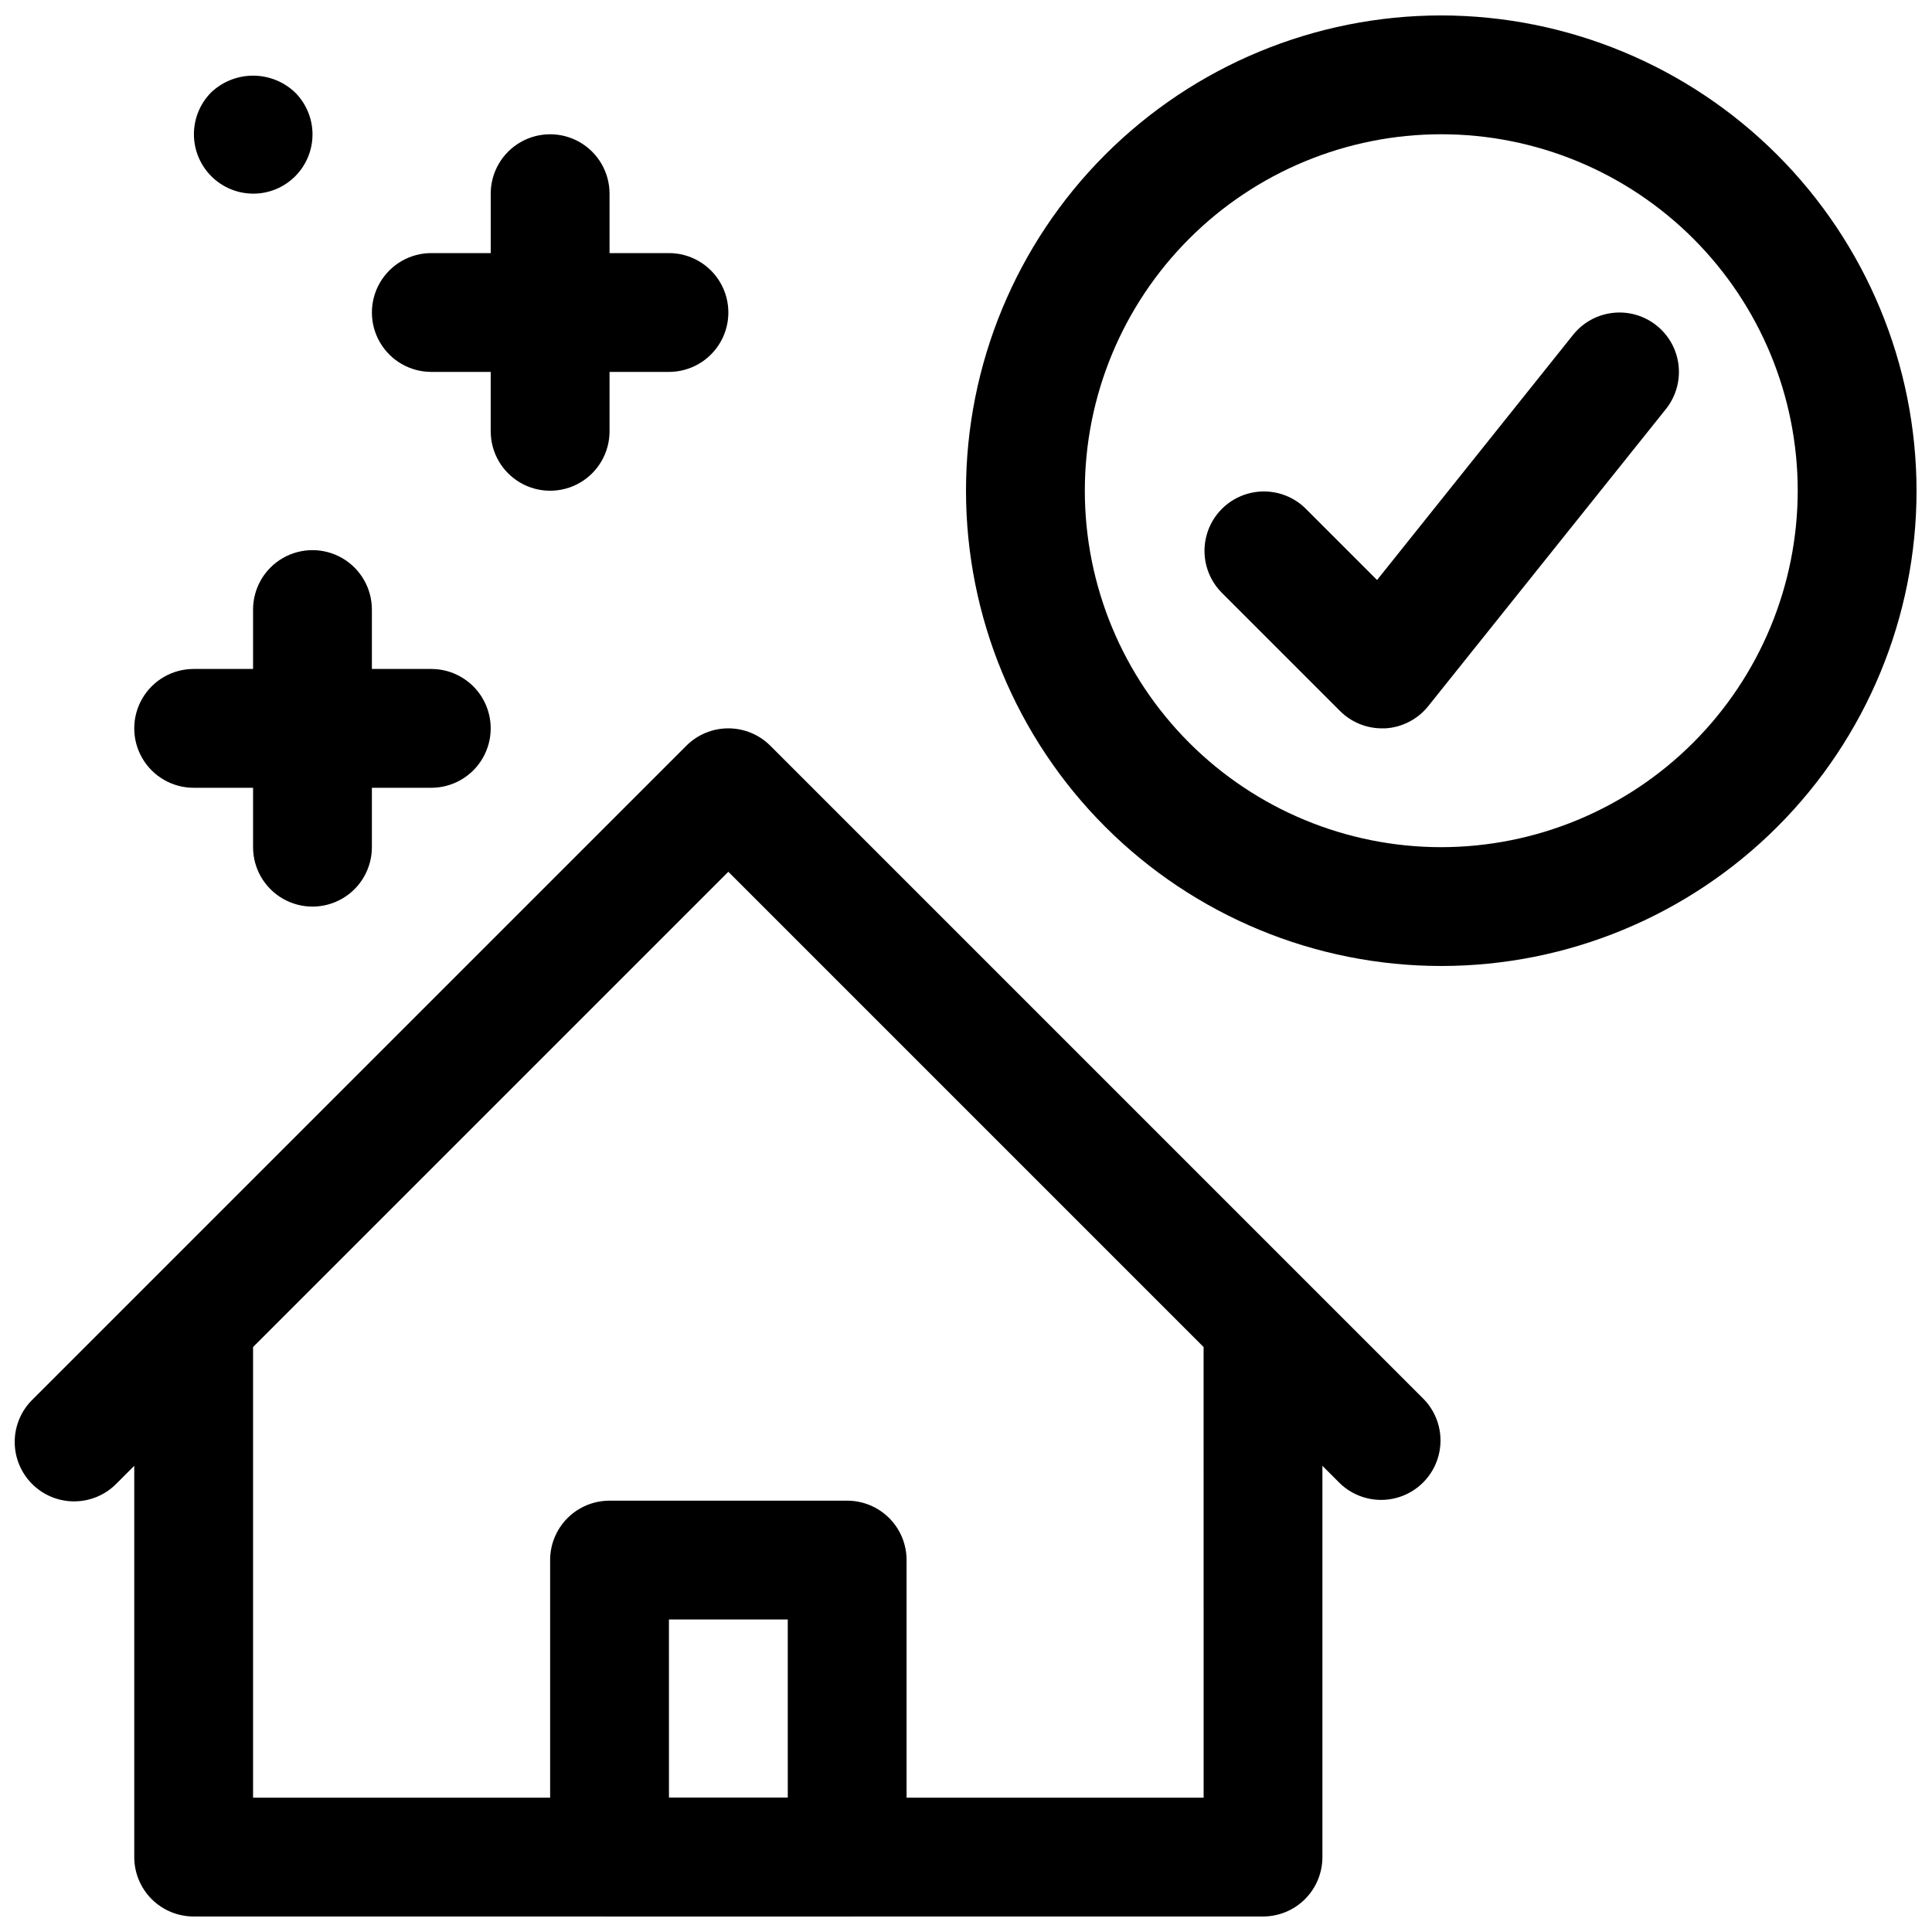
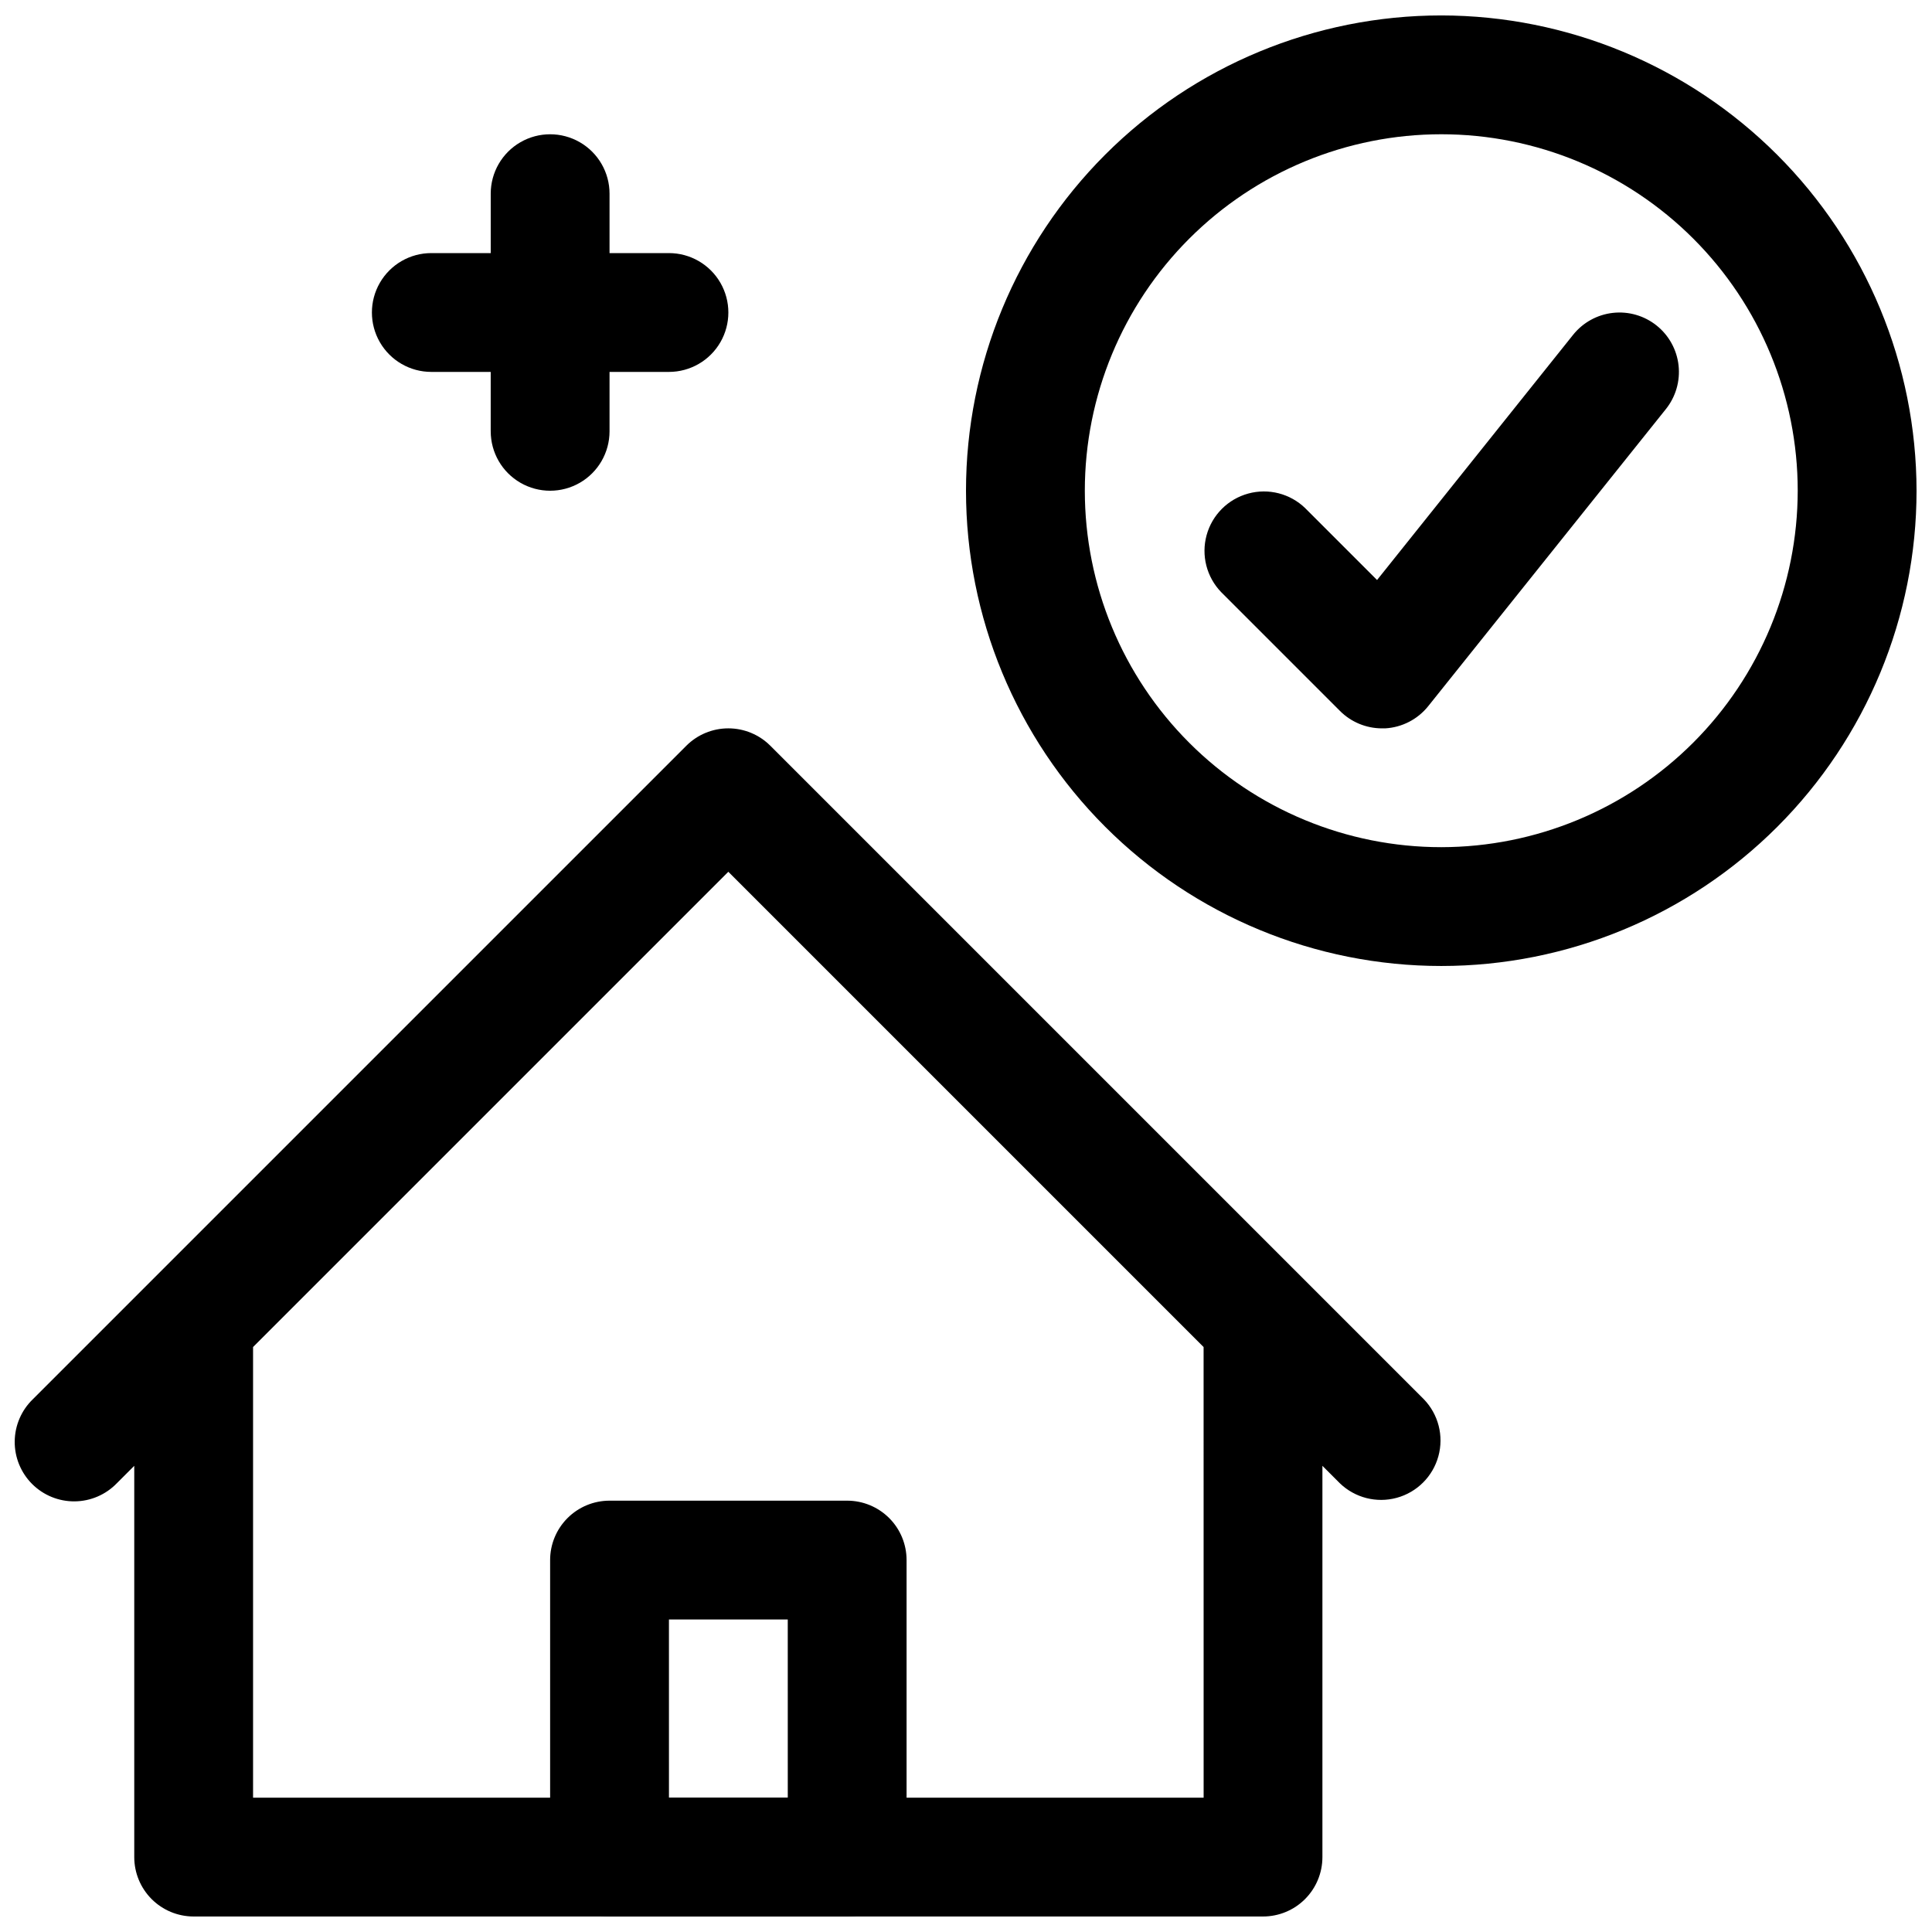
<svg xmlns="http://www.w3.org/2000/svg" width="800px" height="800px" version="1.1" viewBox="144 144 512 512">
  <defs>
    <clipPath id="c">
      <path d="m289 541h96v110.9h-96z" />
    </clipPath>
    <clipPath id="b">
      <path d="m400 148.09h251.9v251.91h-251.9z" />
    </clipPath>
    <clipPath id="a">
      <path d="m148.09 337h377.91v314.9h-377.91z" />
    </clipPath>
  </defs>
  <g clip-path="url(#c)">
    <path d="m368.51 651.9h-62.977c-4.176 0-8.18-1.656-11.133-4.609s-4.613-6.957-4.613-11.133v-78.723c0-4.176 1.66-8.18 4.613-11.133 2.953-2.949 6.957-4.609 11.133-4.609h62.977c4.176 0 8.18 1.66 11.133 4.609 2.953 2.953 4.609 6.957 4.609 11.133v78.723c0 4.176-1.656 8.18-4.609 11.133s-6.957 4.609-11.133 4.609zm-47.23-31.488h31.488l-0.004-47.23h-31.488z" />
  </g>
  <g clip-path="url(#b)">
    <path d="m525.95 148.09c-33.402 0-65.441 13.27-89.059 36.891-23.621 23.621-36.891 55.656-36.891 89.062 0 33.402 13.27 65.441 36.891 89.062 23.617 23.621 55.656 36.891 89.059 36.891 33.406 0 65.441-13.27 89.062-36.891 23.621-23.621 36.891-55.66 36.891-89.062-0.039-33.395-13.32-65.406-36.934-89.02-23.613-23.613-55.625-36.895-89.02-36.934zm0 220.42c-25.051 0-49.078-9.953-66.793-27.668-17.719-17.715-27.668-41.742-27.668-66.797s9.949-49.082 27.668-66.797c17.715-17.715 41.742-27.668 66.793-27.668 25.055 0 49.082 9.953 66.797 27.668s27.668 41.742 27.668 66.797c-0.027 25.043-9.988 49.055-27.695 66.766-17.711 17.711-41.723 27.672-66.77 27.699z" />
  </g>
-   <path d="m195.32 352.77h15.746v15.746c0 5.625 3 10.82 7.871 13.633s10.875 2.812 15.746 0 7.871-8.008 7.871-13.633v-15.746h15.742c5.625 0 10.824-3 13.637-7.871 2.812-4.871 2.812-10.871 0-15.746-2.812-4.871-8.012-7.871-13.637-7.871h-15.742v-15.742c0-5.625-3-10.824-7.871-13.637s-10.875-2.812-15.746 0-7.871 8.012-7.871 13.637v15.742h-15.746c-5.625 0-10.82 3-13.633 7.871-2.812 4.875-2.812 10.875 0 15.746 2.812 4.871 8.008 7.871 13.633 7.871z" />
  <path d="m258.3 242.56h15.742v15.742h0.004c0 5.625 3 10.824 7.871 13.637 4.871 2.812 10.871 2.812 15.746 0 4.871-2.812 7.871-8.012 7.871-13.637v-15.742h15.742c5.625 0 10.824-3 13.637-7.871s2.812-10.875 0-15.746-8.012-7.871-13.637-7.871h-15.742v-15.746c0-5.625-3-10.82-7.871-13.633-4.875-2.812-10.875-2.812-15.746 0-4.871 2.812-7.871 8.008-7.871 13.633v15.746h-15.746c-5.625 0-10.82 3-13.633 7.871s-2.812 10.875 0 15.746 8.008 7.871 13.633 7.871z" />
  <path d="m583.02 230.27c-3.262-2.609-7.422-3.816-11.574-3.356-4.148 0.461-7.945 2.551-10.555 5.812l-51.957 64.984-19.051-19.051h0.004c-4-3.863-9.738-5.332-15.102-3.859-5.363 1.469-9.551 5.656-11.02 11.02-1.473 5.363-0.004 11.102 3.859 15.102l31.488 31.488h-0.004c2.945 2.945 6.938 4.602 11.102 4.613h0.867c4.469-0.25 8.625-2.391 11.422-5.891l62.977-78.719c2.613-3.262 3.82-7.43 3.359-11.582-0.461-4.152-2.551-7.953-5.816-10.562z" />
-   <path d="m211.07 195.32c4.176 0.016 8.184-1.637 11.141-4.59 2.953-2.949 4.613-6.957 4.606-11.133-0.008-4.176-1.68-8.18-4.648-11.121-2.996-2.844-6.969-4.426-11.098-4.426-4.133 0-8.105 1.582-11.102 4.426-2.934 2.953-4.578 6.949-4.578 11.109 0.004 4.164 1.656 8.156 4.594 11.105 2.938 2.949 6.922 4.613 11.086 4.629z" />
+   <path d="m211.07 195.32z" />
  <g clip-path="url(#a)">
    <path d="m489.85 483.33-141.7-141.7h-0.004c-2.953-2.953-6.957-4.609-11.129-4.609-4.176 0-8.18 1.656-11.133 4.609l-173.18 173.18c-3.039 2.934-4.769 6.965-4.805 11.188-0.039 4.223 1.625 8.281 4.609 11.27 2.984 2.984 7.047 4.648 11.27 4.609 4.223-0.035 8.254-1.766 11.188-4.805l4.613-4.613v103.69c0 4.176 1.66 8.18 4.609 11.133 2.953 2.953 6.957 4.609 11.133 4.609h283.39c4.176 0 8.18-1.656 11.133-4.609 2.953-2.953 4.609-6.957 4.609-11.133v-103.69l4.613 4.613c4 3.863 9.738 5.328 15.102 3.859s9.551-5.66 11.02-11.02c1.473-5.363 0.004-11.102-3.859-15.102zm-26.875 137.08h-251.91v-119.43l125.95-125.95 125.95 125.95z" />
  </g>
</svg>